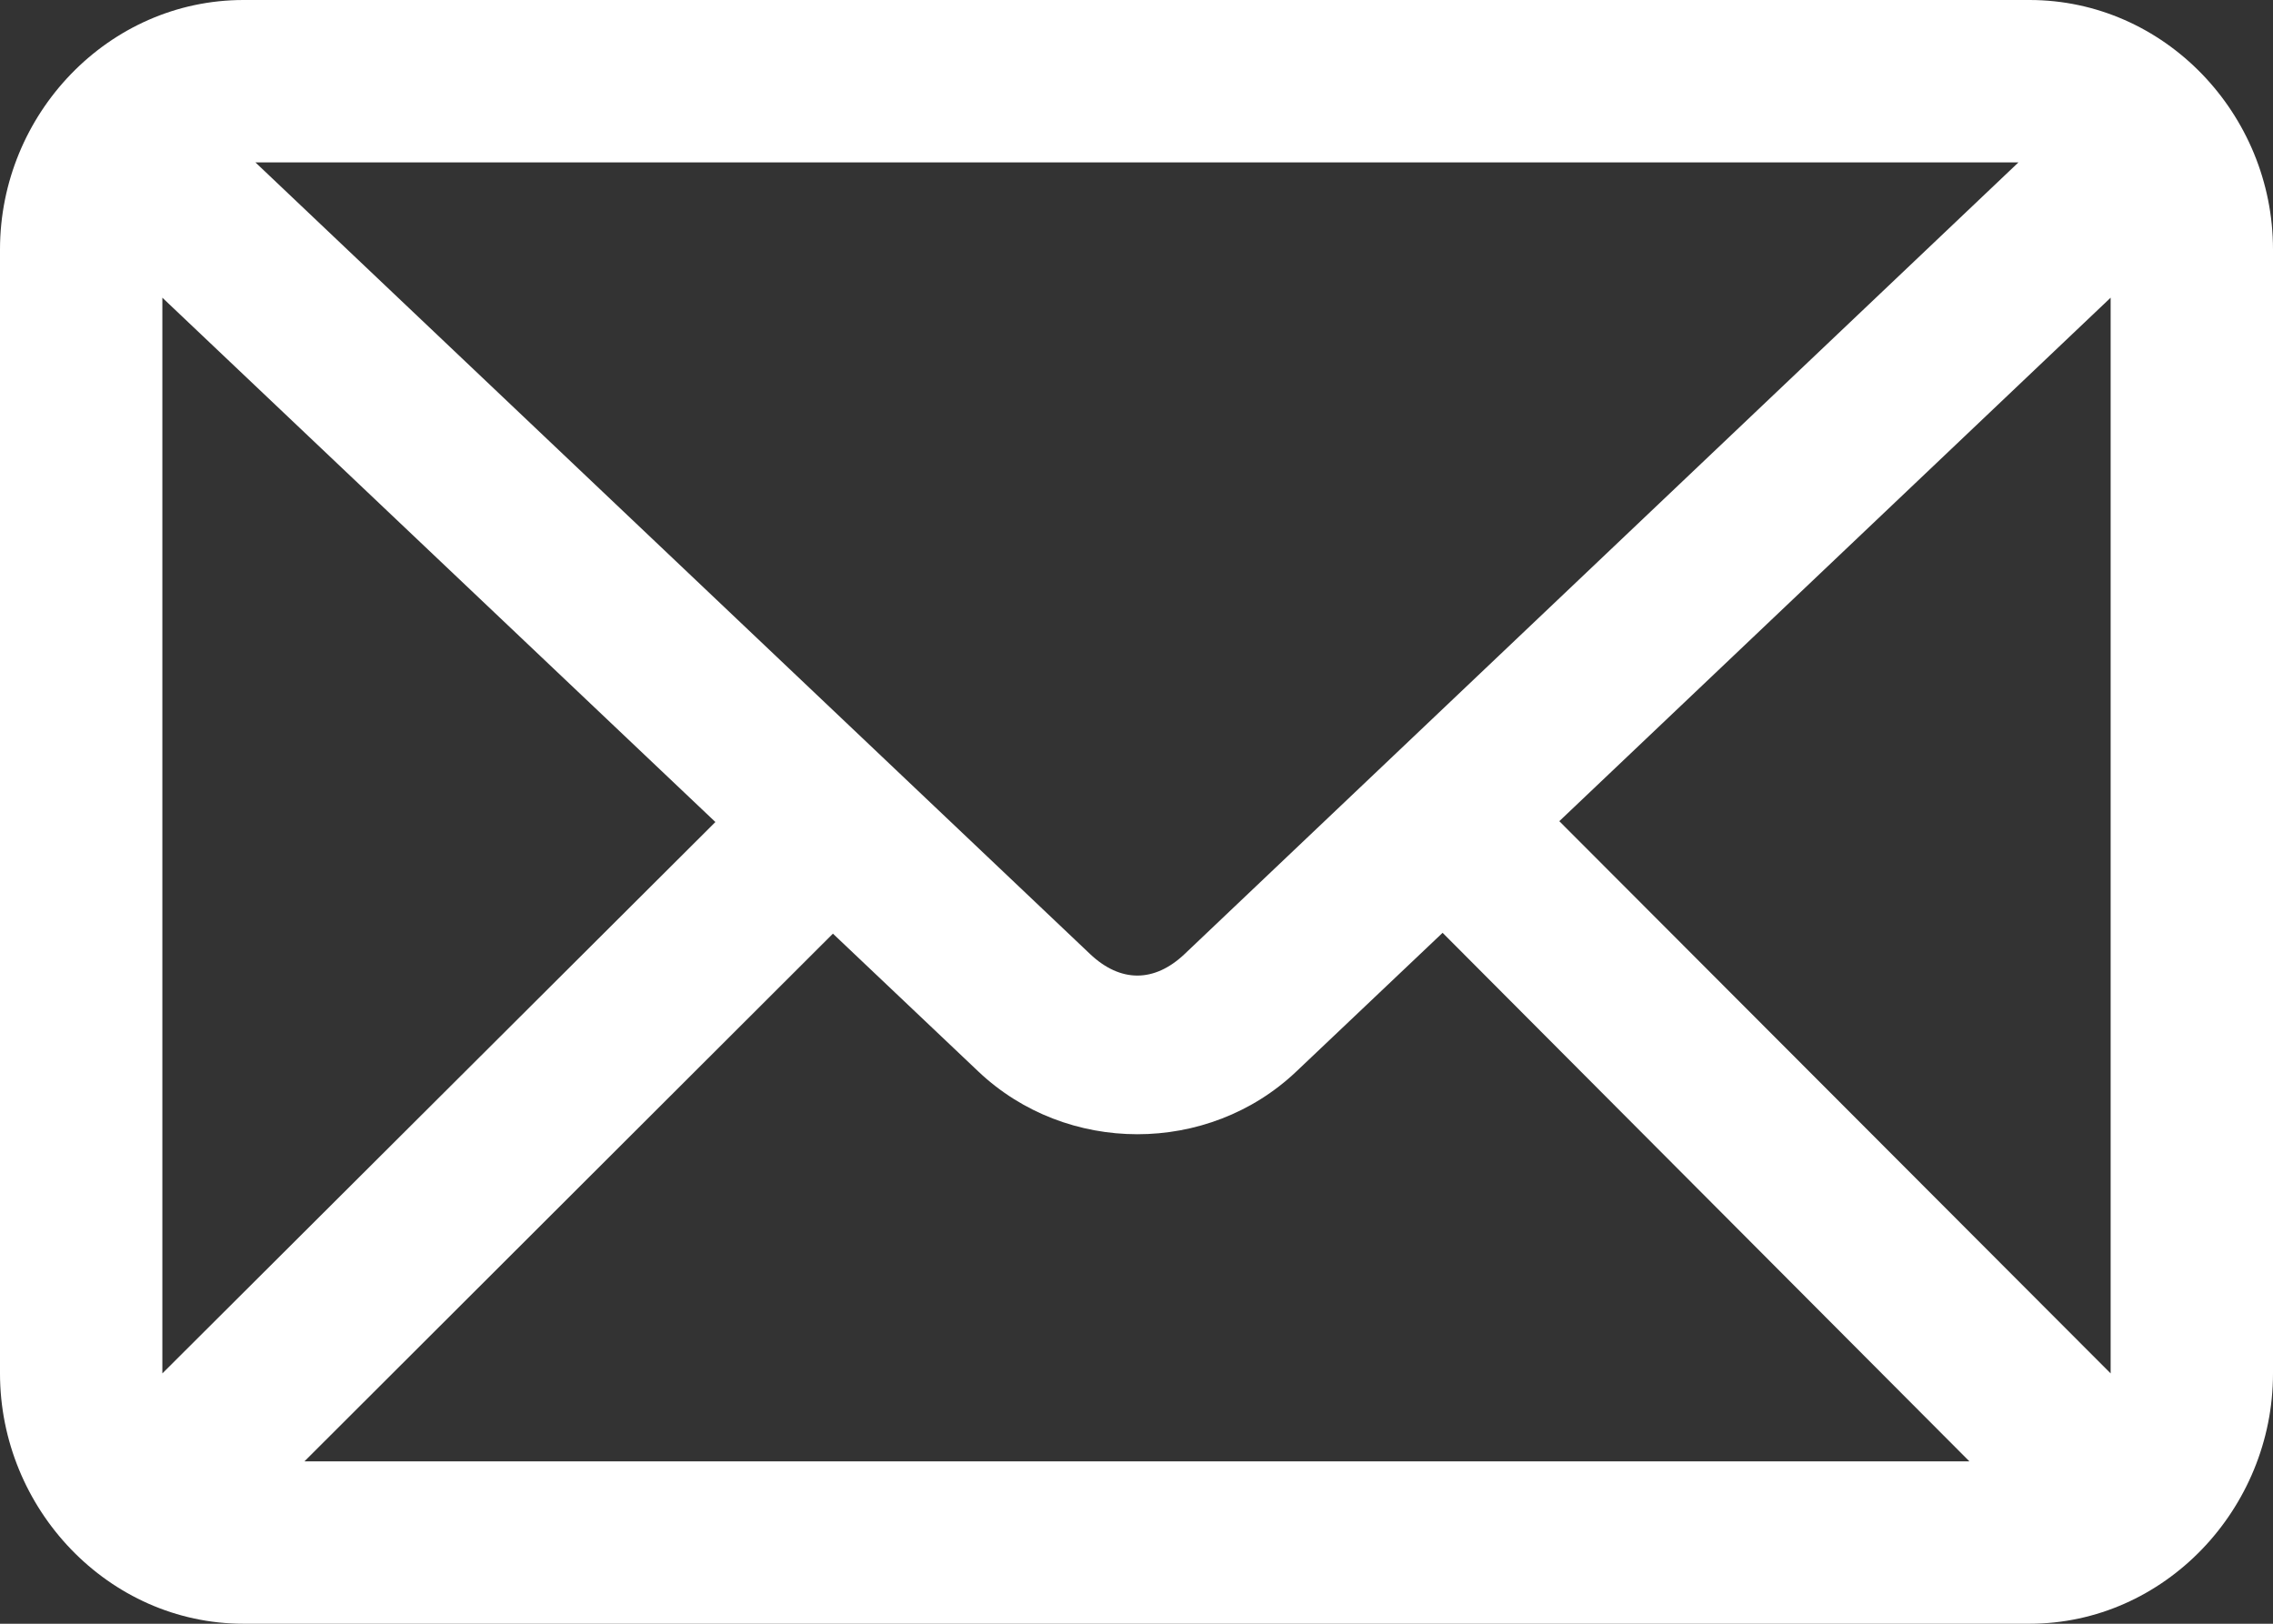
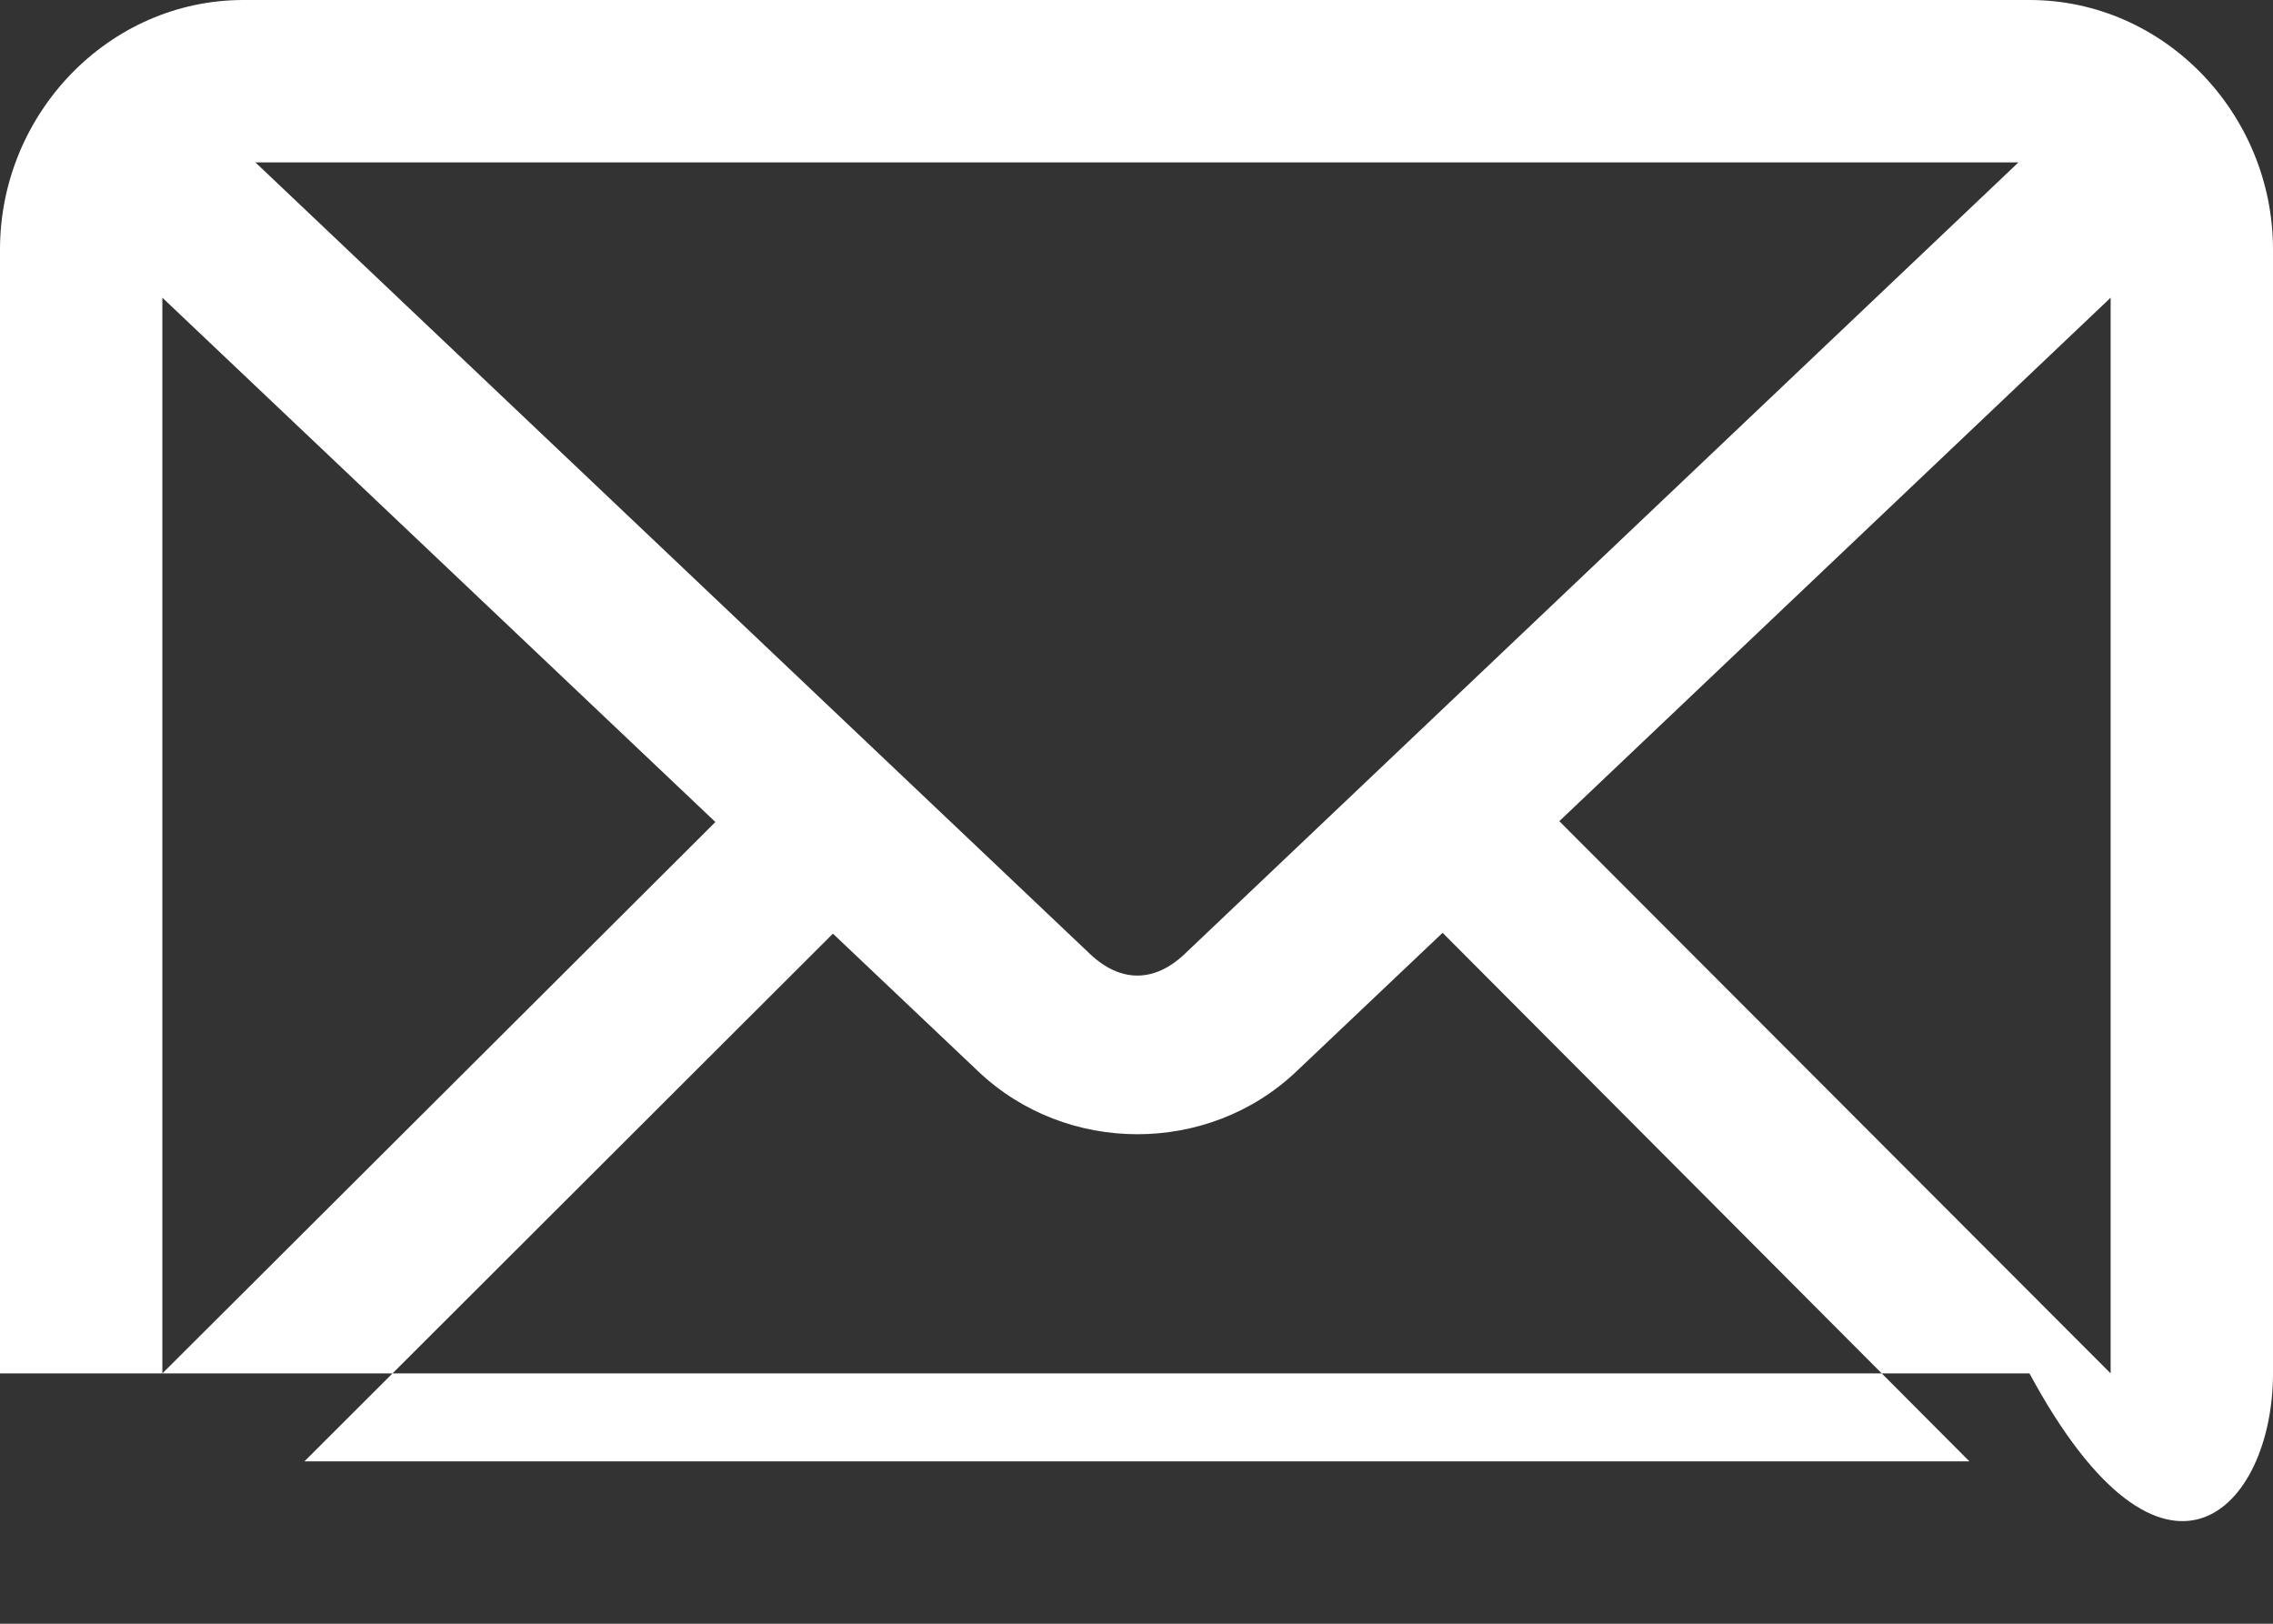
<svg xmlns="http://www.w3.org/2000/svg" width="84" height="60" viewBox="0 0 84 60" fill="none">
  <rect x="0" y="0" width="84" height="60" fill="#333333" stroke="none" />
-   <path d="M9 0C4.004 0 0 4.217 0 9.219V50.75C0 55.752 4.004 60 9 60H75C79.996 60 84 55.752 84 50.75V9.219C84 4.217 79.996 0 75 0H9ZM9.438 6H74.594L43.781 35.25C42.66 36.315 41.406 36.316 40.281 35.25L9.438 6ZM6 11L26.438 30.375L6 50.75V11ZM78 11V50.75L57.625 30.344L78 11ZM53.312 34.469L72.781 54H11.25L30.781 34.5L36.156 39.594C39.414 42.682 44.649 42.687 47.906 39.594L53.312 34.469Z" fill="white" />
+   <path d="M9 0C4.004 0 0 4.217 0 9.219V50.75H75C79.996 60 84 55.752 84 50.75V9.219C84 4.217 79.996 0 75 0H9ZM9.438 6H74.594L43.781 35.25C42.66 36.315 41.406 36.316 40.281 35.25L9.438 6ZM6 11L26.438 30.375L6 50.75V11ZM78 11V50.75L57.625 30.344L78 11ZM53.312 34.469L72.781 54H11.25L30.781 34.5L36.156 39.594C39.414 42.682 44.649 42.687 47.906 39.594L53.312 34.469Z" fill="white" />
</svg>